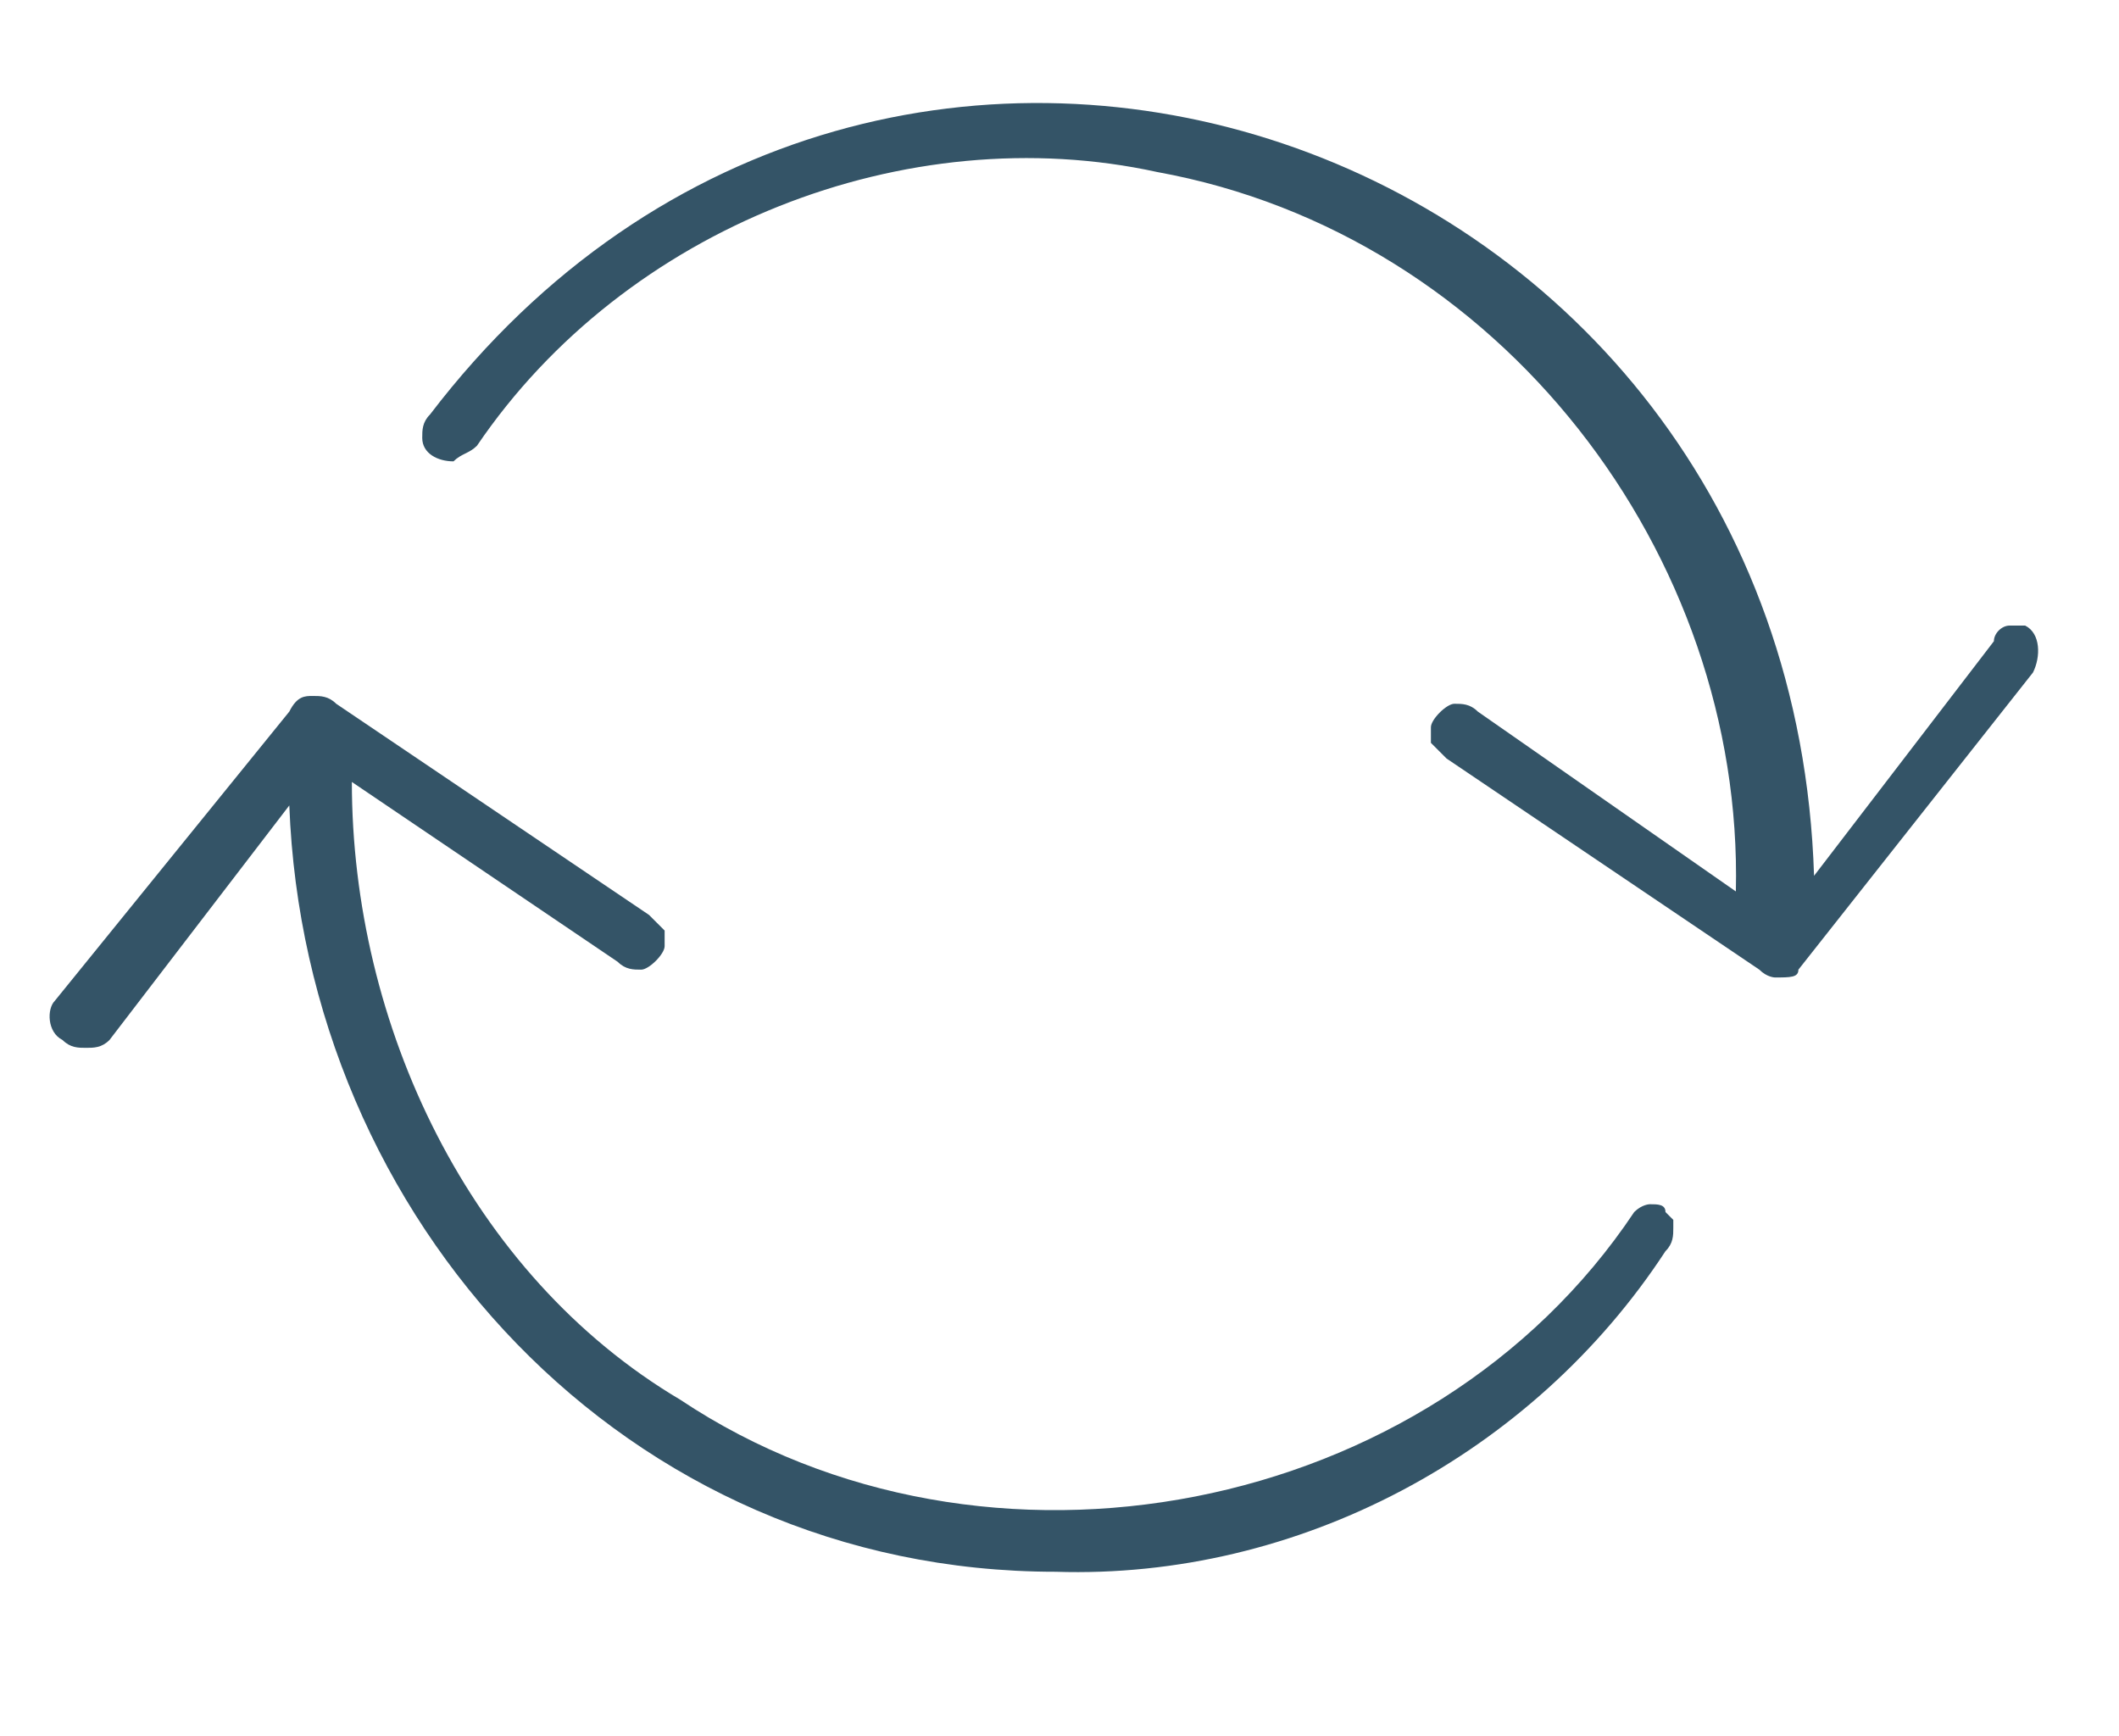
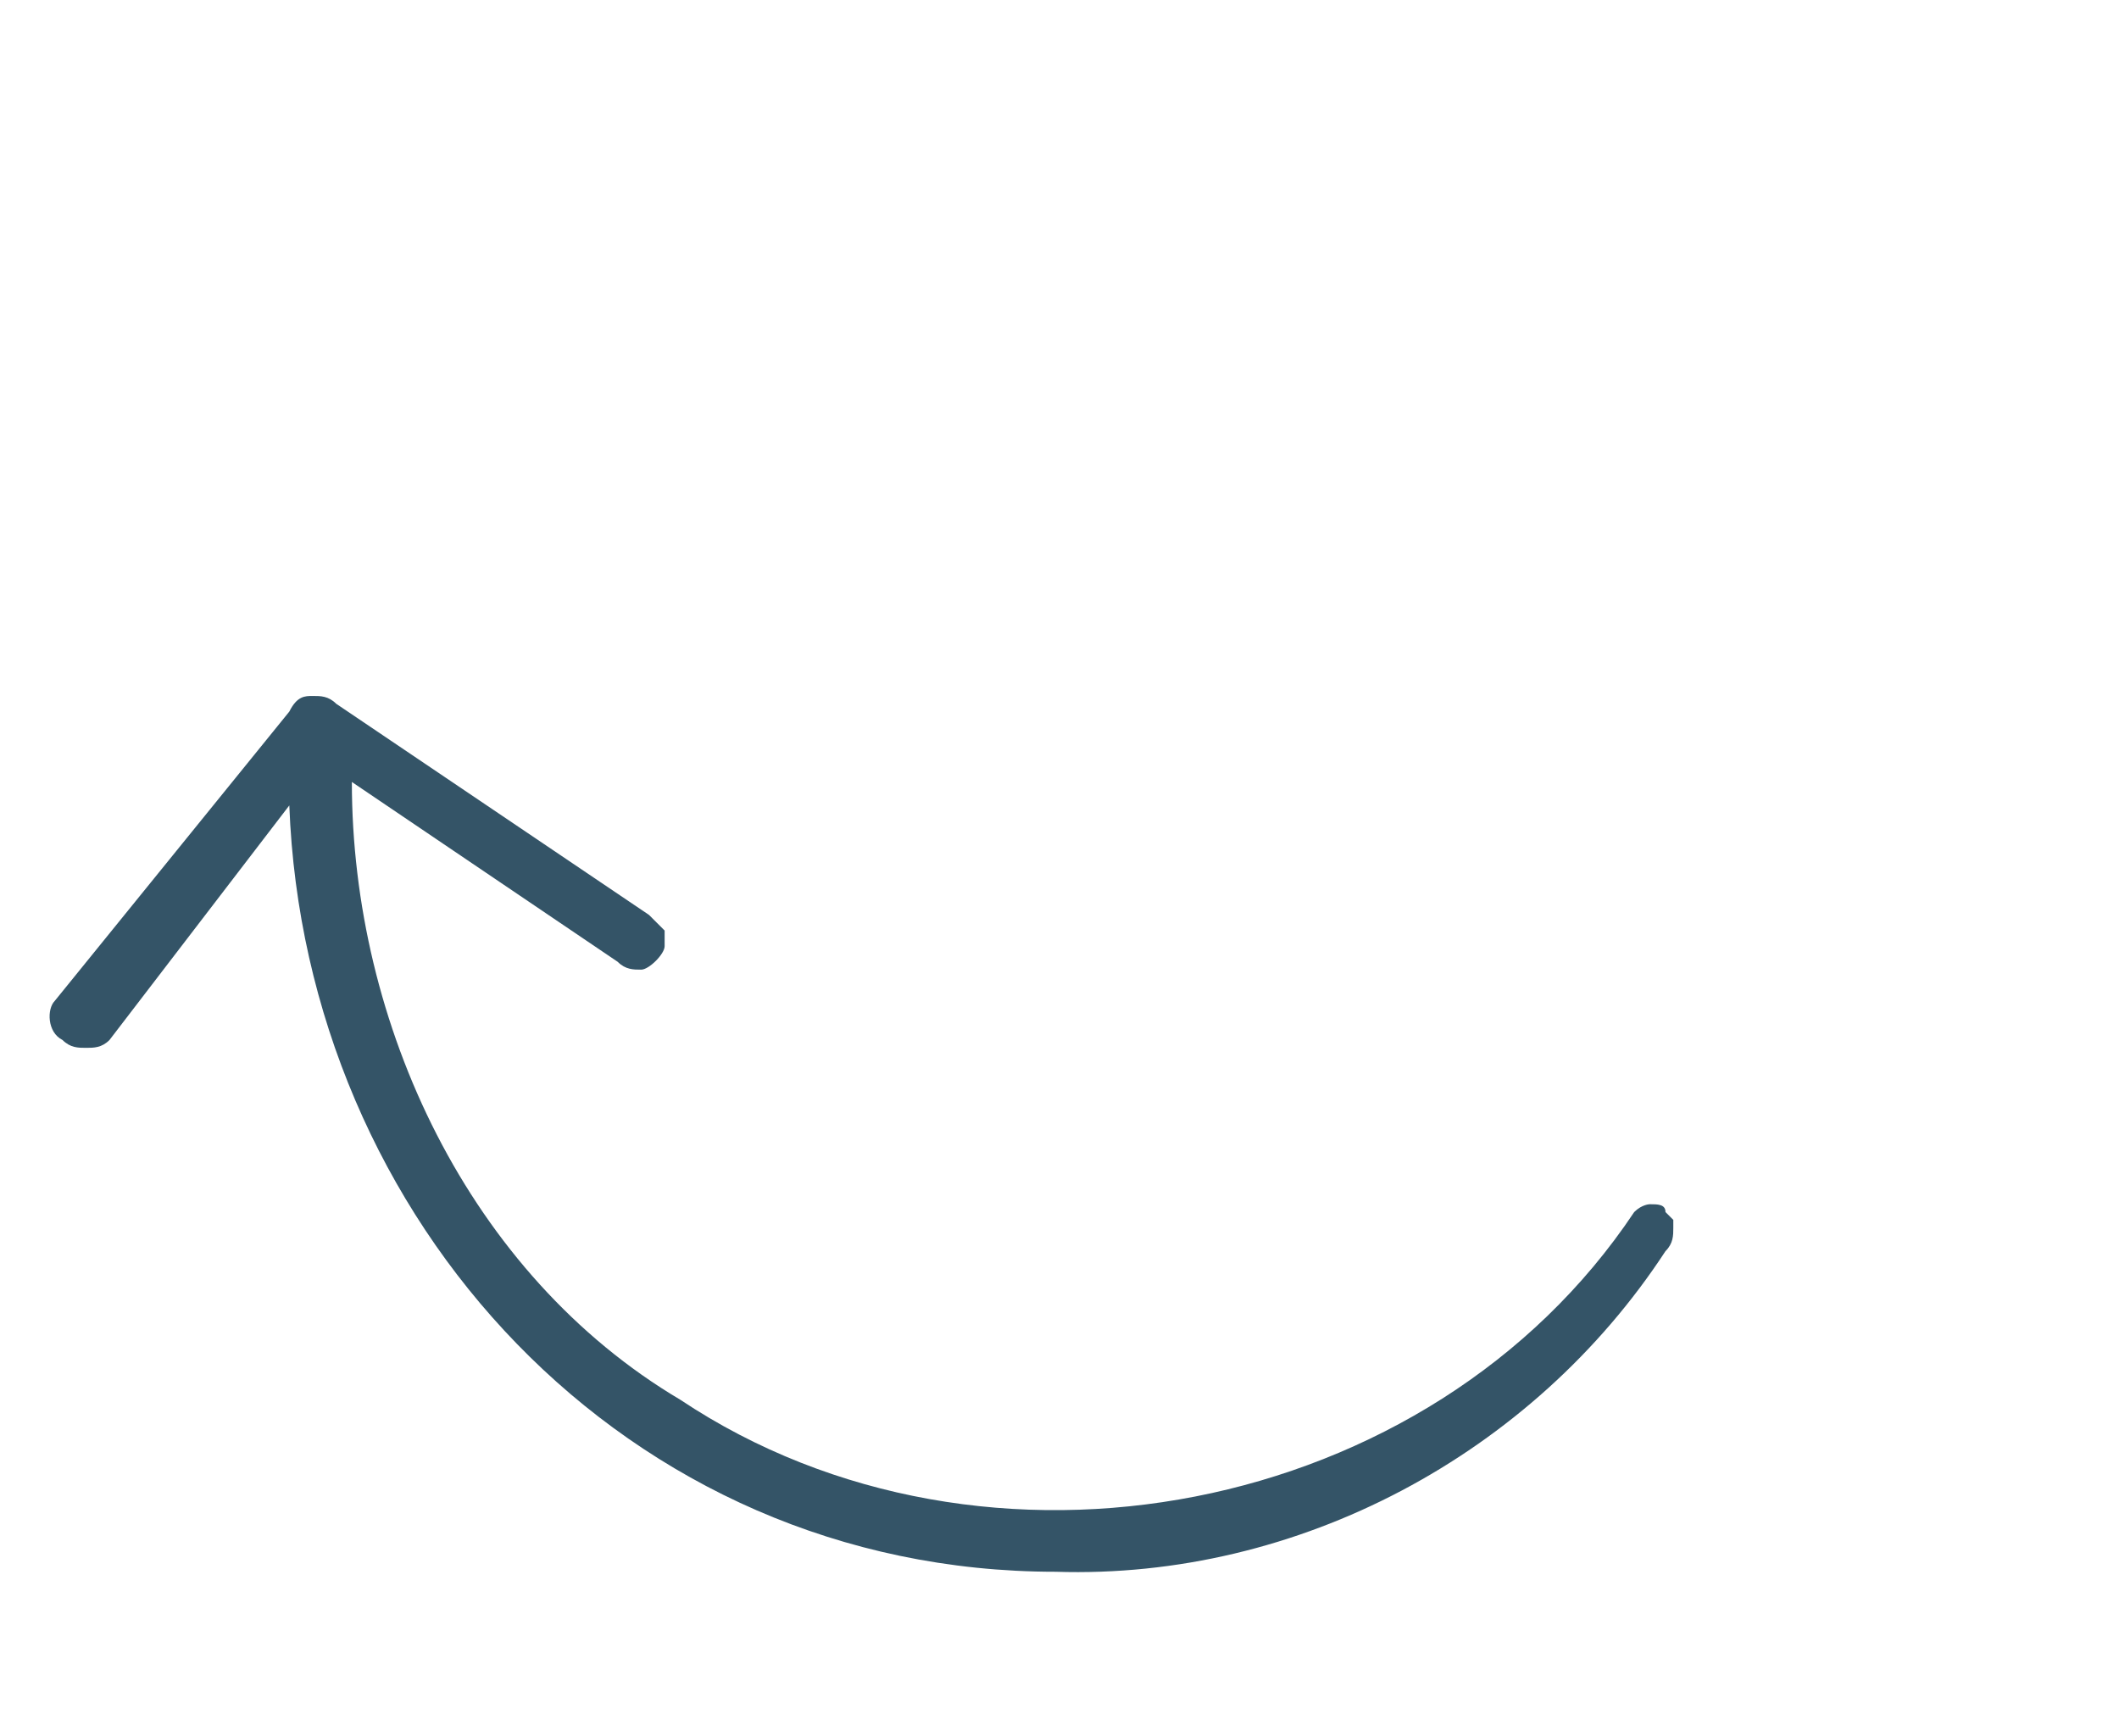
<svg xmlns="http://www.w3.org/2000/svg" version="1.1" id="b" x="0px" y="0px" width="27.1px" height="22.2px" viewBox="0 0 27.1 22.2" enable-background="new 0 0 27.1 22.2" xml:space="preserve">
-   <path fill="#345467" d="M22.7,12.5c0,0-0.1,0-0.2-0.1l-4-2.7c-0.1-0.1-0.1-0.1-0.1-0.1c0,0-0.1-0.1-0.1-0.1c0,0,0-0.1,0-0.2  c0-0.1,0.2-0.3,0.3-0.3c0.1,0,0.2,0,0.3,0.1l3.3,2.3c0.1-4.3-3-8.4-7.4-9.2C11.6,1.5,8,2.9,6.1,5.7C6,5.8,5.9,5.8,5.8,5.9  c-0.2,0-0.4-0.1-0.4-0.3c0-0.1,0-0.2,0.1-0.3c5.8-7.6,17.4-3.6,17.7,5.9l2.3-3C25.5,8.1,25.6,8,25.7,8c0.1,0,0.2,0,0.2,0  c0.2,0.1,0.2,0.4,0.1,0.6l-3,3.8C23,12.5,22.9,12.5,22.7,12.5L22.7,12.5z" />
  <path fill="#345467" d="M13.5,20.1c-5.5,0-9.6-4.5-9.8-9.8l-2.3,3c-0.1,0.1-0.2,0.1-0.3,0.1c-0.1,0-0.2,0-0.3-0.1  c-0.2-0.1-0.2-0.4-0.1-0.5l3-3.7C3.8,8.9,3.9,8.9,4,8.9c0.1,0,0.2,0,0.3,0.1c0,0,4,2.7,4,2.7c0.1,0.1,0.1,0.1,0.1,0.1  c0,0,0.1,0.1,0.1,0.1c0,0,0,0.1,0,0.2c0,0.1-0.2,0.3-0.3,0.3c-0.1,0-0.2,0-0.3-0.1L4.5,10c0,3.1,1.5,6.3,4.2,7.9  c3.9,2.6,9.6,1.5,12.2-2.4c0.1-0.1,0.2-0.1,0.2-0.1c0.1,0,0.2,0,0.2,0.1c0.1,0.1,0.1,0.1,0.1,0.1c0,0,0,0.1,0,0.1  c0,0.1,0,0.2-0.1,0.3C19.6,18.6,16.6,20.2,13.5,20.1z" />
</svg>